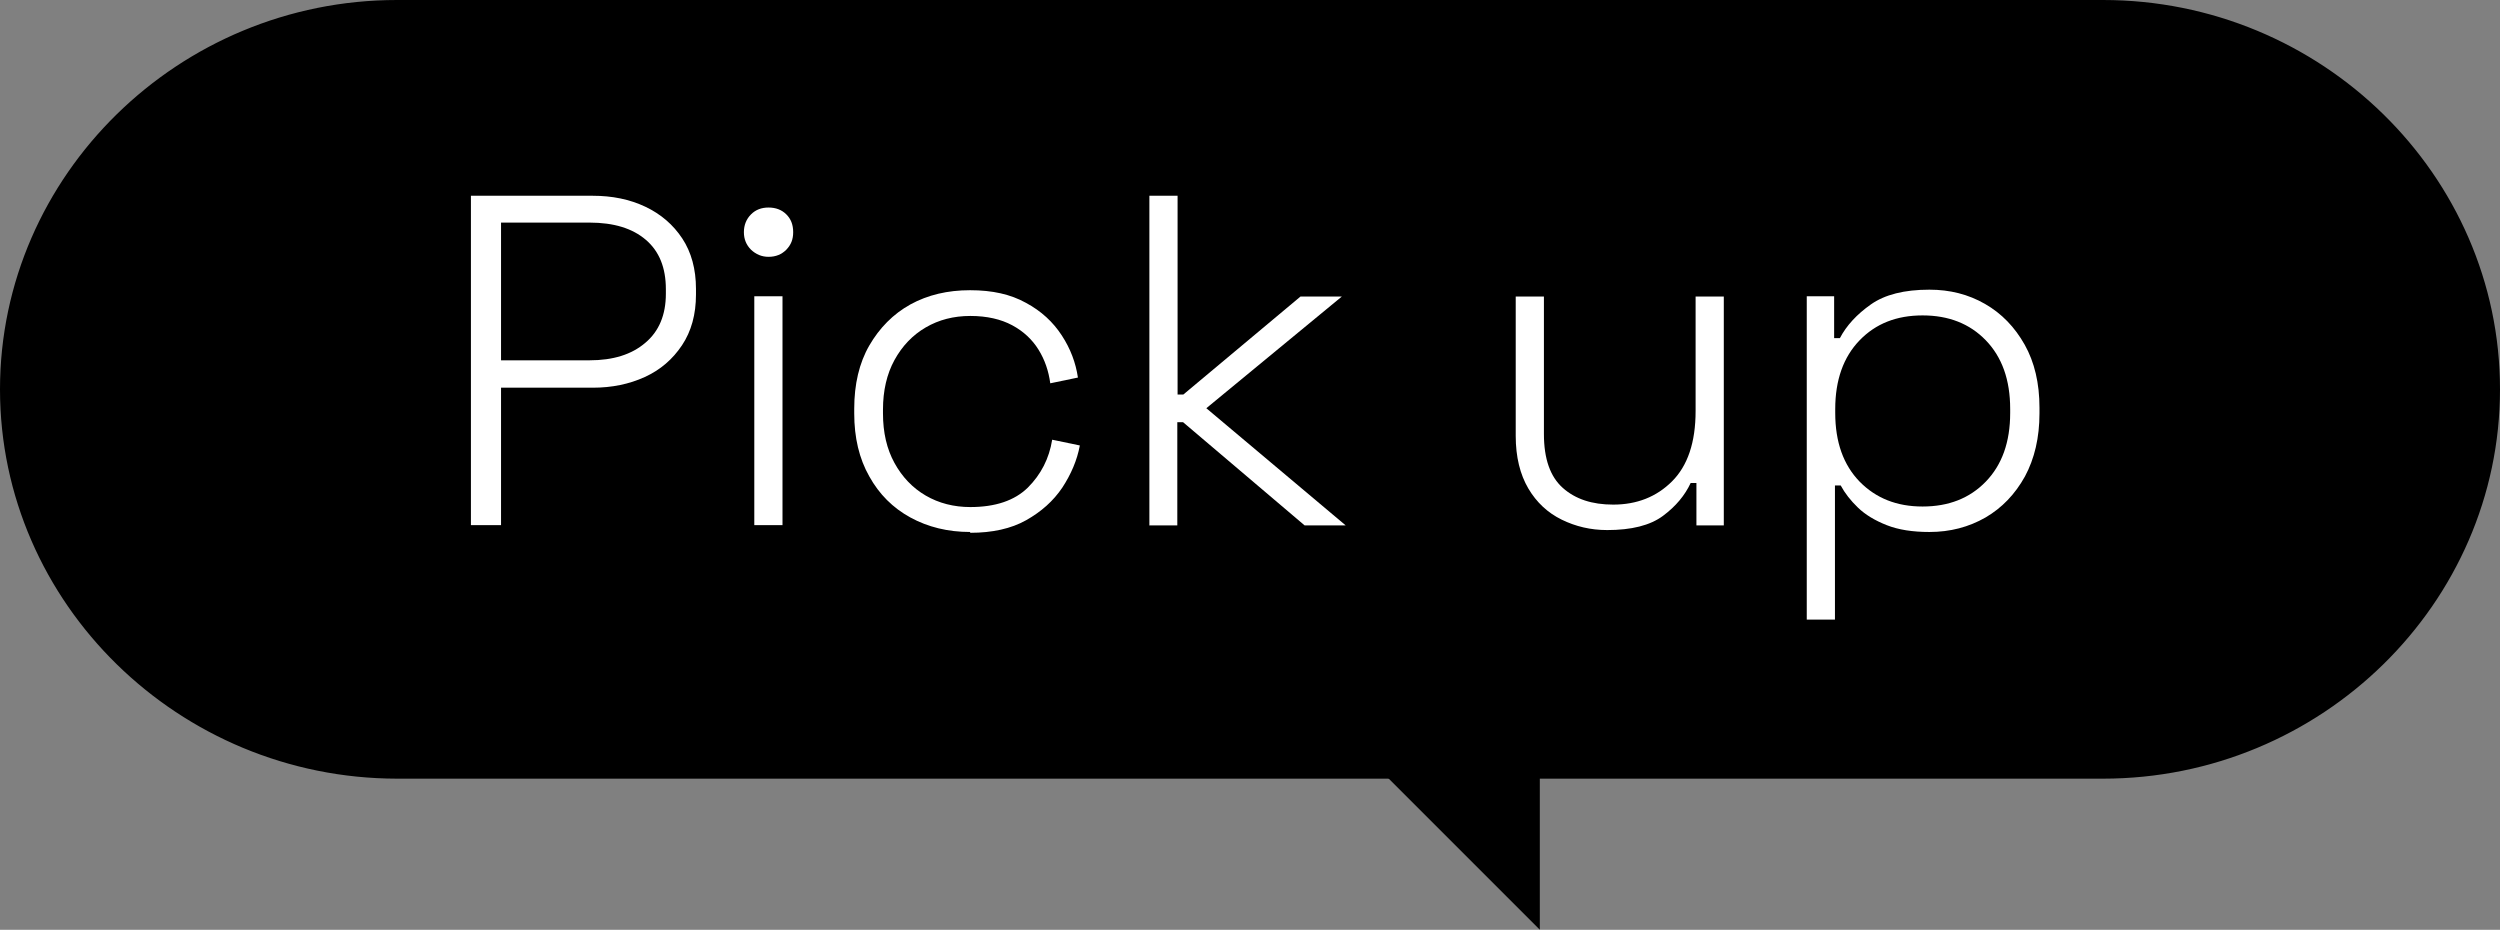
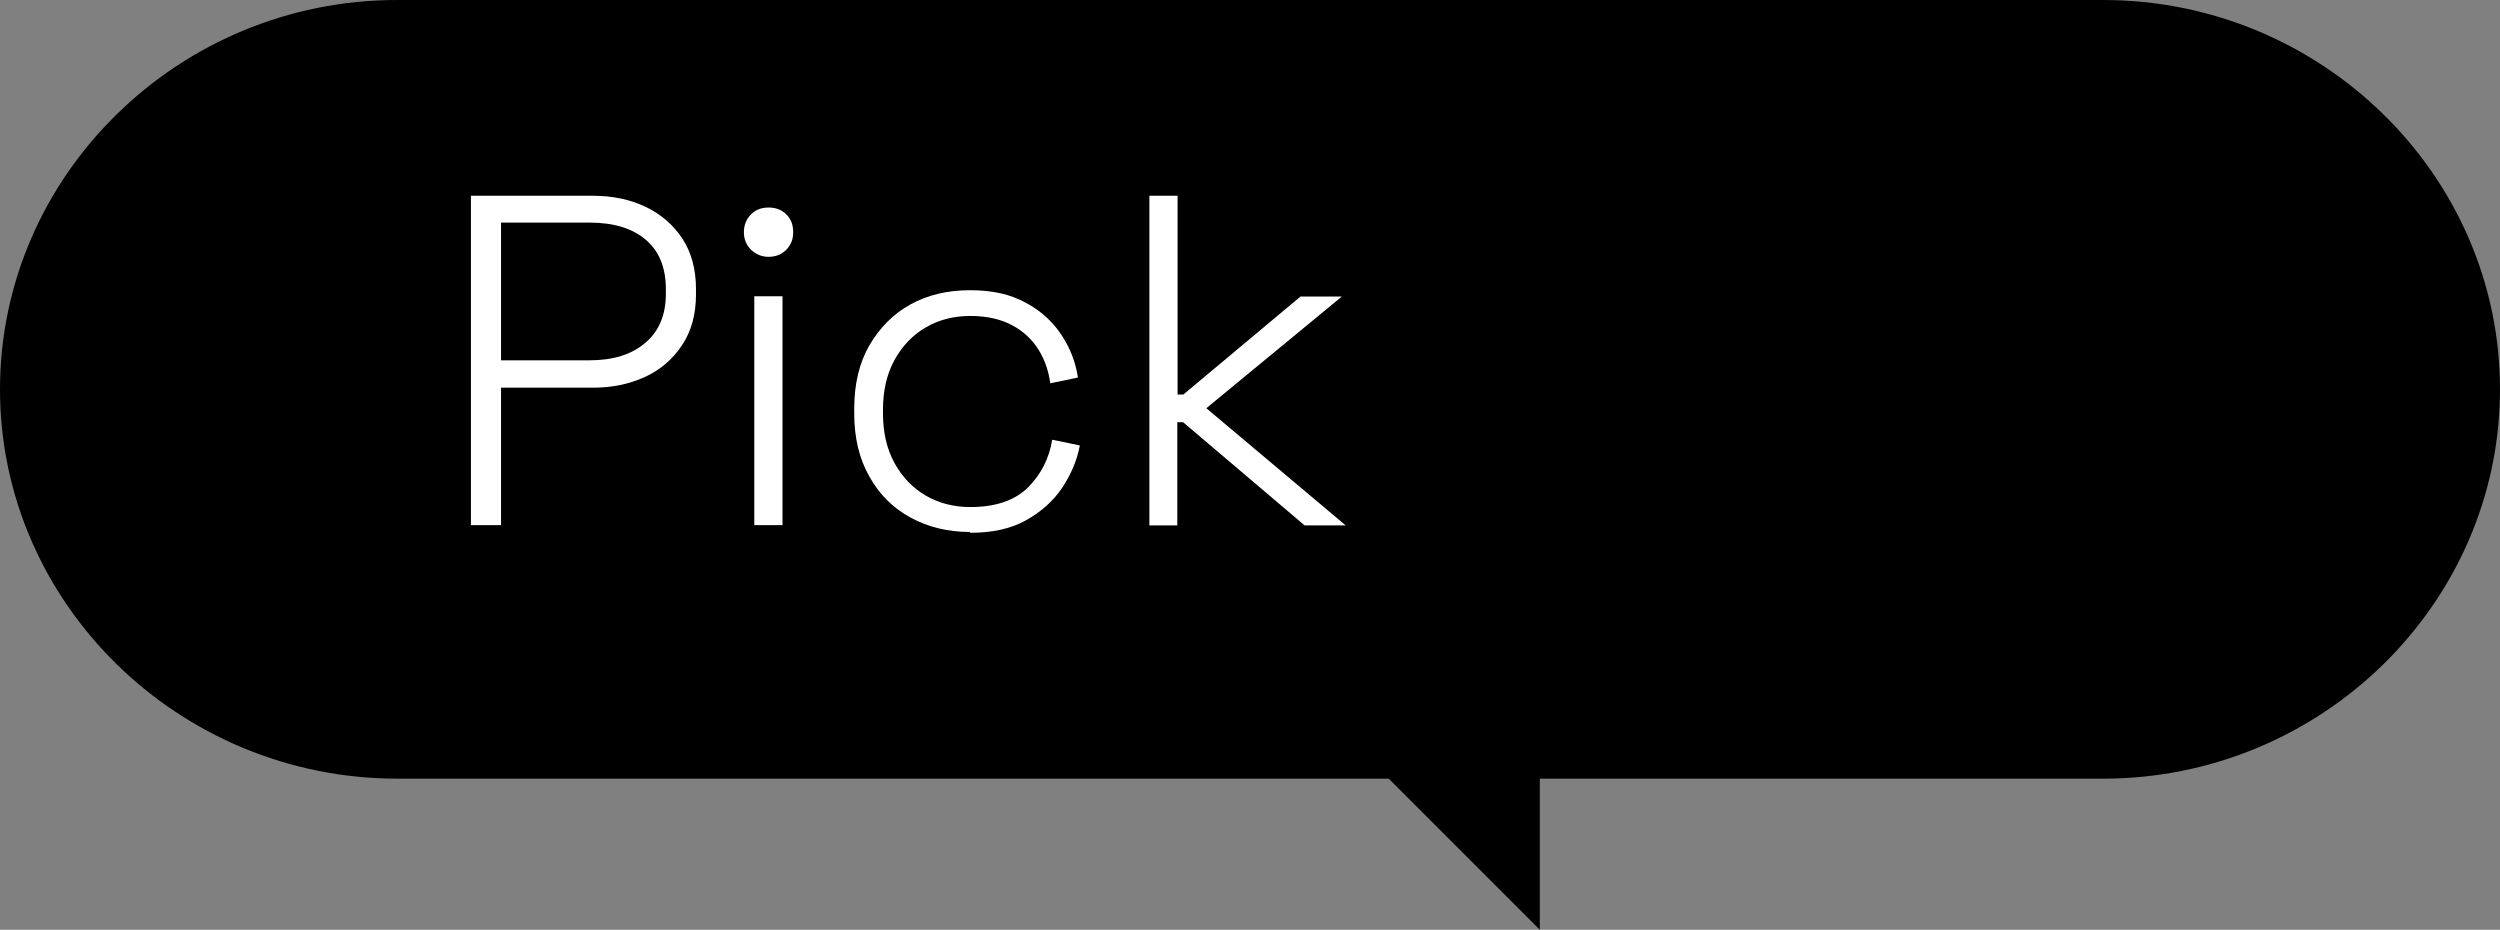
<svg xmlns="http://www.w3.org/2000/svg" id="_レイヤー_2" data-name="レイヤー 2" viewBox="0 0 91.31 33.96">
  <rect x="0" y="0" width="91.31" height="33.96" fill="#808080" stroke="none" />
  <defs>
    <style>
      .cls-1 {
        fill: #fff;
      }

      .cls-2 {
        fill: none;
      }

      .cls-2, .cls-3 {
        stroke: #000;
        stroke-miterlimit: 10;
      }
    </style>
  </defs>
  <g id="_テキスト" data-name="テキスト">
    <g>
      <g>
        <g>
          <path d="M90.81,14.22c0,7.54-6.3,13.72-14,13.72H14.5C6.8,27.93.5,21.76.5,14.22S6.8.5,14.5.5h62.31c7.7,0,14,6.17,14,13.72Z" />
          <path class="cls-2" d="M90.81,14.22c0,7.54-6.3,13.72-14,13.72H14.5C6.8,27.93.5,21.76.5,14.22S6.8.5,14.5.5h62.31c7.7,0,14,6.17,14,13.72Z" />
        </g>
        <g>
          <path class="cls-1" d="M17.2,19.18V7.15h4.45c.71,0,1.35.13,1.92.4.57.27,1.02.66,1.35,1.16.33.5.5,1.12.5,1.84v.21c0,.72-.17,1.34-.51,1.85-.34.51-.79.9-1.36,1.16-.57.26-1.2.39-1.9.39h-3.35v5.02h-1.1ZM18.3,13.16h3.23c.86,0,1.54-.21,2.04-.64.5-.42.75-1.02.75-1.79v-.17c0-.78-.24-1.38-.73-1.8-.49-.42-1.17-.63-2.06-.63h-3.23v5.02Z" />
          <path class="cls-1" d="M28.07,9.38c-.25,0-.46-.09-.64-.26-.17-.17-.26-.38-.26-.64s.09-.48.26-.65c.17-.17.38-.25.64-.25s.48.08.65.25c.17.17.25.38.25.65s-.08.46-.25.64c-.17.17-.38.26-.65.26ZM27.55,19.18v-8.36h1.03v8.36h-1.03Z" />
          <path class="cls-1" d="M35.43,19.43c-.81,0-1.54-.18-2.18-.53s-1.14-.85-1.5-1.5c-.37-.65-.55-1.42-.55-2.3v-.17c0-.89.18-1.67.55-2.31s.87-1.15,1.5-1.5c.64-.35,1.36-.52,2.18-.52s1.48.15,2.04.46c.56.3.99.7,1.31,1.19.32.49.51,1,.59,1.54l-1.01.21c-.06-.45-.2-.86-.43-1.23-.23-.37-.55-.67-.96-.89-.41-.22-.92-.34-1.53-.34s-1.15.14-1.63.42c-.48.28-.86.68-1.14,1.19-.28.51-.42,1.12-.42,1.81v.14c0,.7.14,1.3.42,1.81.28.51.66.91,1.14,1.19.48.28,1.03.42,1.63.42.92,0,1.62-.24,2.1-.71.48-.48.78-1.06.89-1.75l1.01.21c-.1.54-.32,1.05-.64,1.54-.33.49-.77.88-1.32,1.19s-1.24.46-2.04.46Z" />
          <path class="cls-1" d="M41.98,19.18V7.15h1.03v7.26h.21l4.28-3.58h1.51l-4.95,4.08,5.09,4.28h-1.5l-4.44-3.77h-.21v3.77h-1.03Z" />
-           <path class="cls-1" d="M58.7,19.36c-.6,0-1.15-.13-1.66-.38s-.92-.63-1.22-1.14c-.3-.51-.46-1.15-.46-1.92v-5.09h1.03v5.02c0,.91.23,1.56.69,1.97s1.07.61,1.84.61c.86,0,1.58-.28,2.15-.85.57-.57.86-1.42.86-2.57v-4.18h1.03v8.36h-1v-1.55h-.21c-.21.45-.54.85-1.01,1.2s-1.15.52-2.05.52Z" />
-           <path class="cls-1" d="M65.99,22.62v-11.8h1v1.53h.21c.24-.46.62-.87,1.13-1.23s1.22-.54,2.14-.54c.75,0,1.42.17,2.03.52.61.35,1.09.85,1.45,1.49.36.64.54,1.41.54,2.3v.21c0,.88-.18,1.65-.53,2.3-.36.65-.84,1.15-1.44,1.5-.61.35-1.29.53-2.05.53-.61,0-1.13-.08-1.56-.25-.43-.17-.78-.38-1.05-.64-.27-.26-.48-.53-.63-.81h-.21v4.9h-1.03ZM70.22,18.5c.95,0,1.72-.3,2.31-.91.59-.61.89-1.44.89-2.51v-.14c0-1.07-.3-1.9-.89-2.51s-1.36-.91-2.31-.91-1.71.3-2.3.91-.89,1.45-.89,2.51v.14c0,1.07.3,1.9.89,2.51.6.61,1.36.91,2.3.91Z" />
        </g>
      </g>
      <polygon class="cls-3" points="55.74 32.75 47.94 24.95 55.74 24.95 55.74 32.75" />
    </g>
  </g>
</svg>